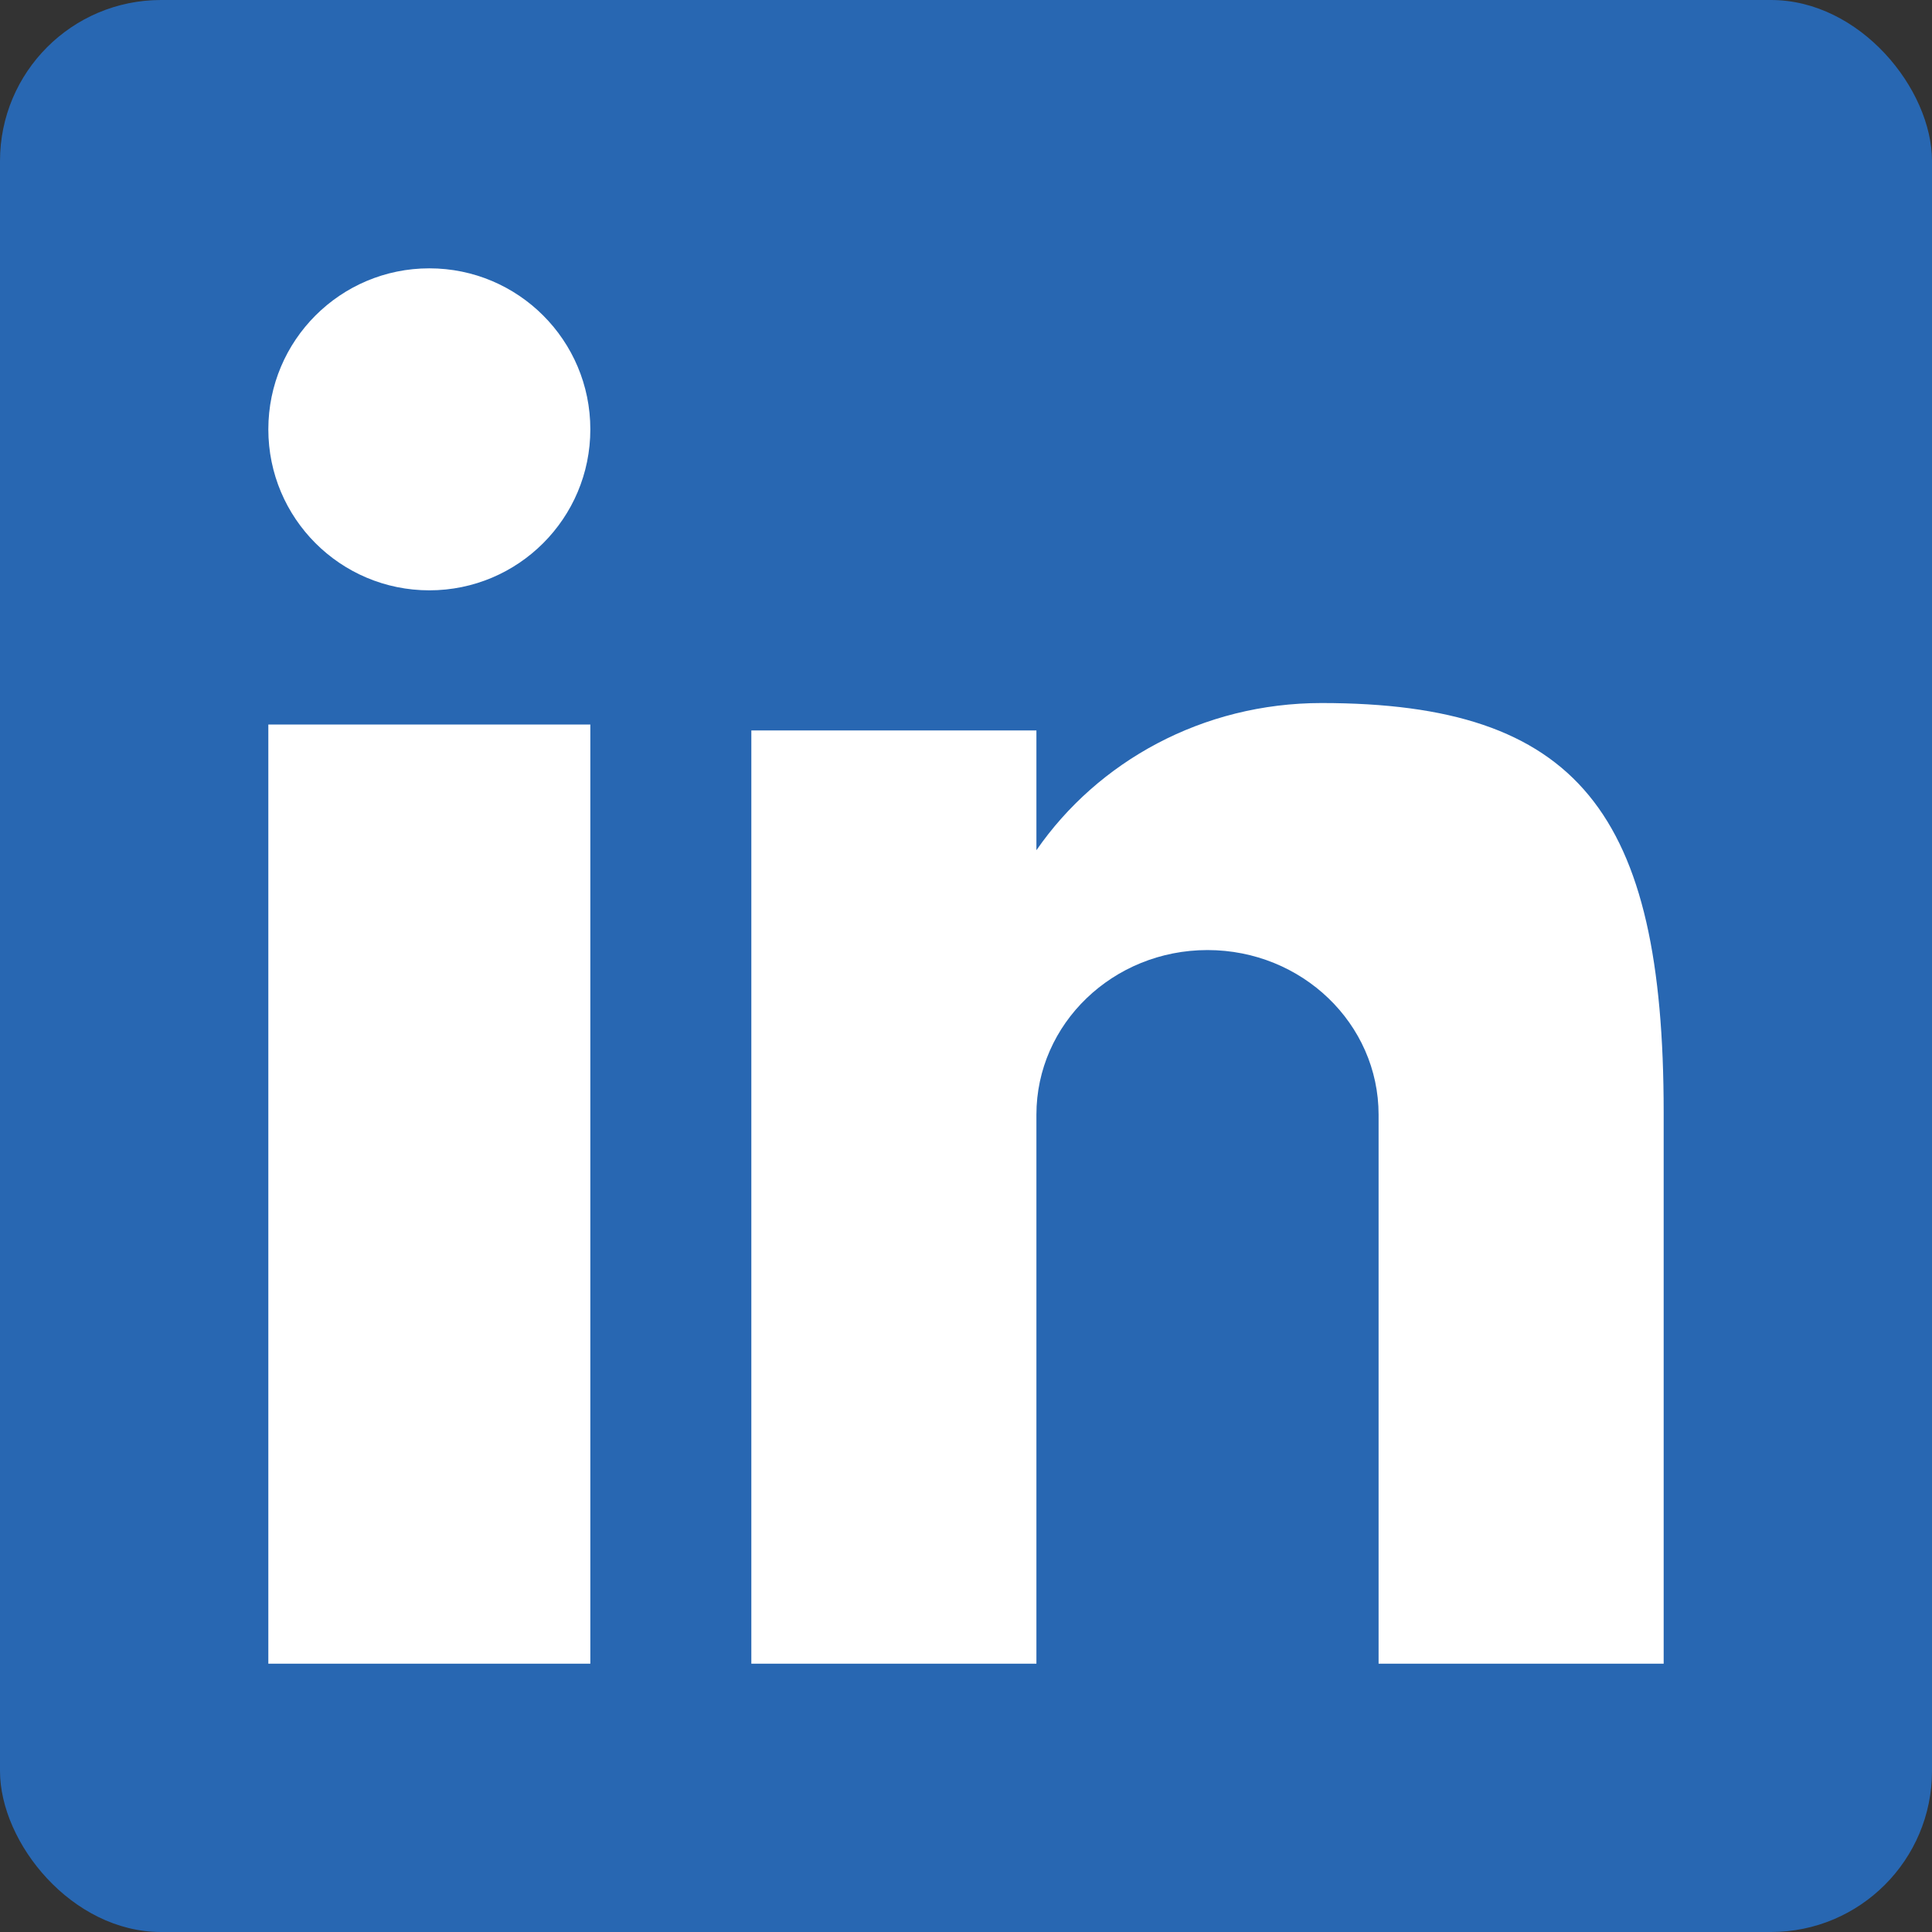
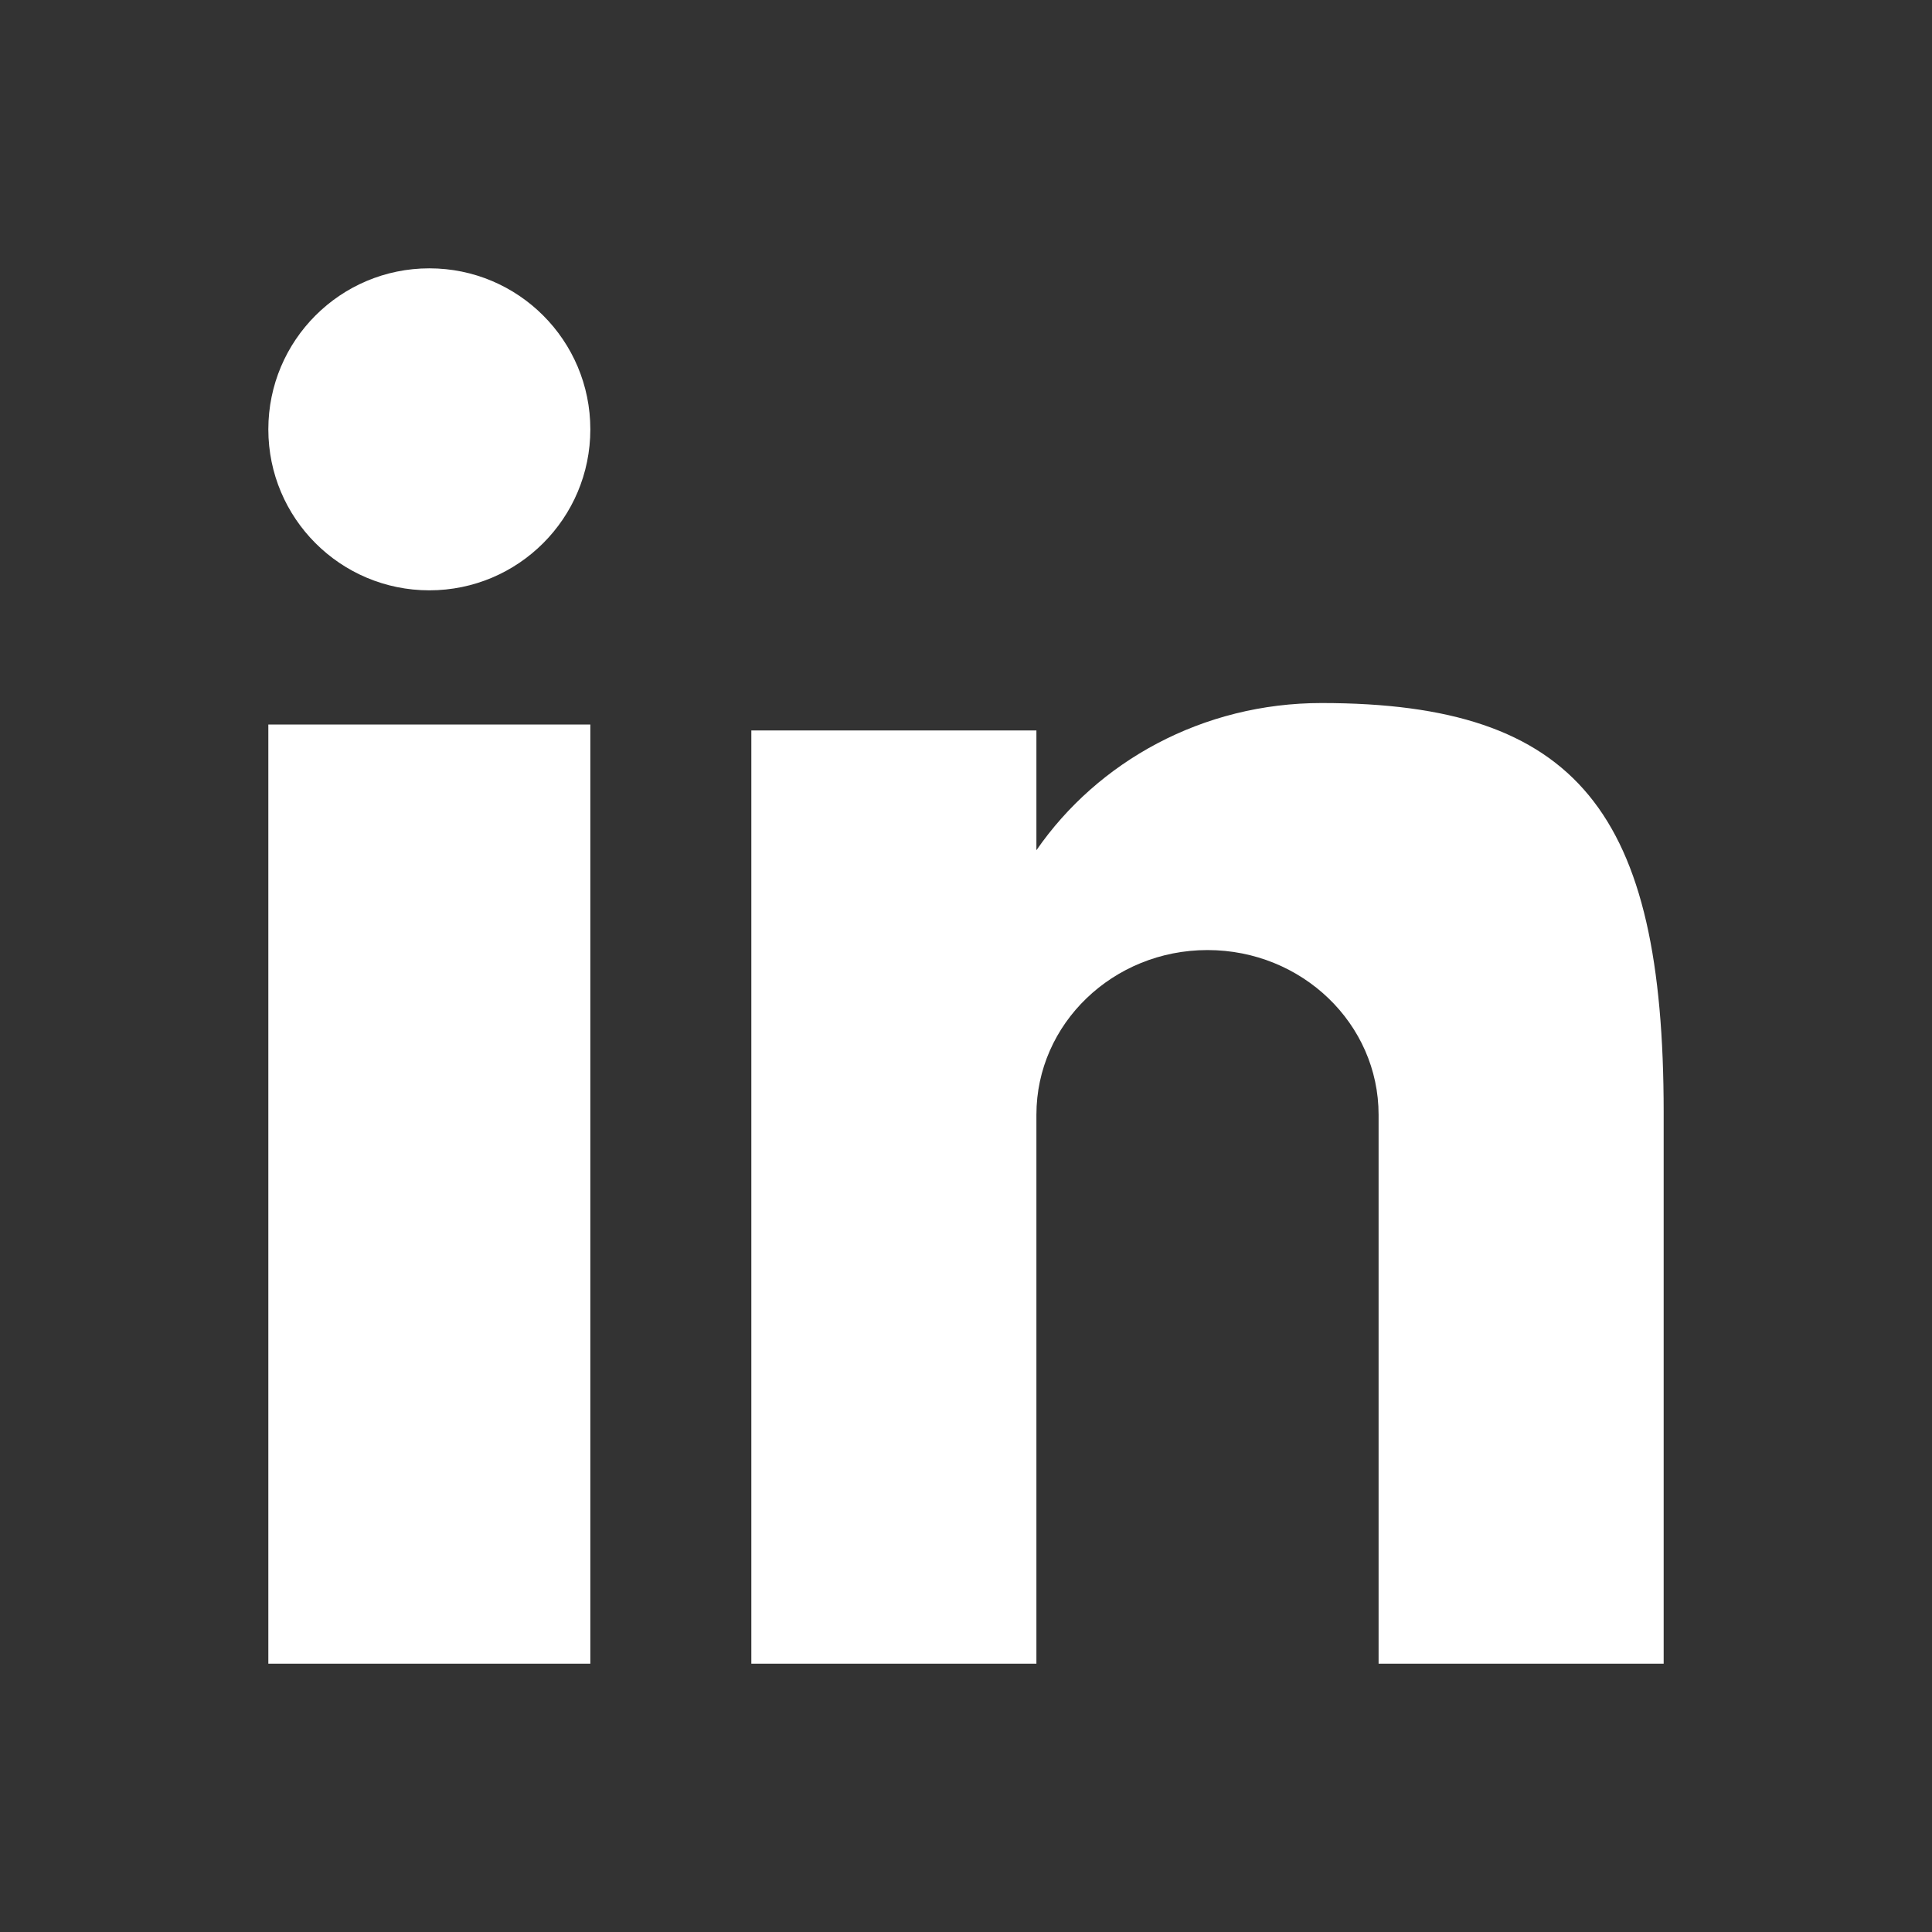
<svg xmlns="http://www.w3.org/2000/svg" fill="none" viewBox="0 0 36 36">
  <rect x="0" y="0" width="36" height="36" fill="#333333" stroke="none" />
-   <rect width="36" height="36" rx="3" fill="#2867B2" />
-   <path fill-rule="evenodd" clip-rule="evenodd" d="M11 8C11 9.657 9.657 11 8 11C6.343 11 5 9.657 5 8C5 6.343 6.343 5 8 5C9.657 5 11 6.343 11 8ZM11 13.5V31H5V13.5H11ZM24.625 13.1C29.406 13.1 31 15.145 31 20.725V31H25.688V20.771C25.688 19.076 24.26 17.703 22.5 17.703C20.74 17.703 19.312 19.076 19.312 20.771V31H14V13.611H19.312V15.843C20.455 14.189 22.408 13.1 24.625 13.1Z" fill="white" />
+   <path fill-rule="evenodd" clip-rule="evenodd" d="M11 8C11 9.657 9.657 11 8 11C6.343 11 5 9.657 5 8C5 6.343 6.343 5 8 5C9.657 5 11 6.343 11 8ZV31H5V13.5H11ZM24.625 13.1C29.406 13.1 31 15.145 31 20.725V31H25.688V20.771C25.688 19.076 24.26 17.703 22.5 17.703C20.74 17.703 19.312 19.076 19.312 20.771V31H14V13.611H19.312V15.843C20.455 14.189 22.408 13.1 24.625 13.1Z" fill="white" />
</svg>